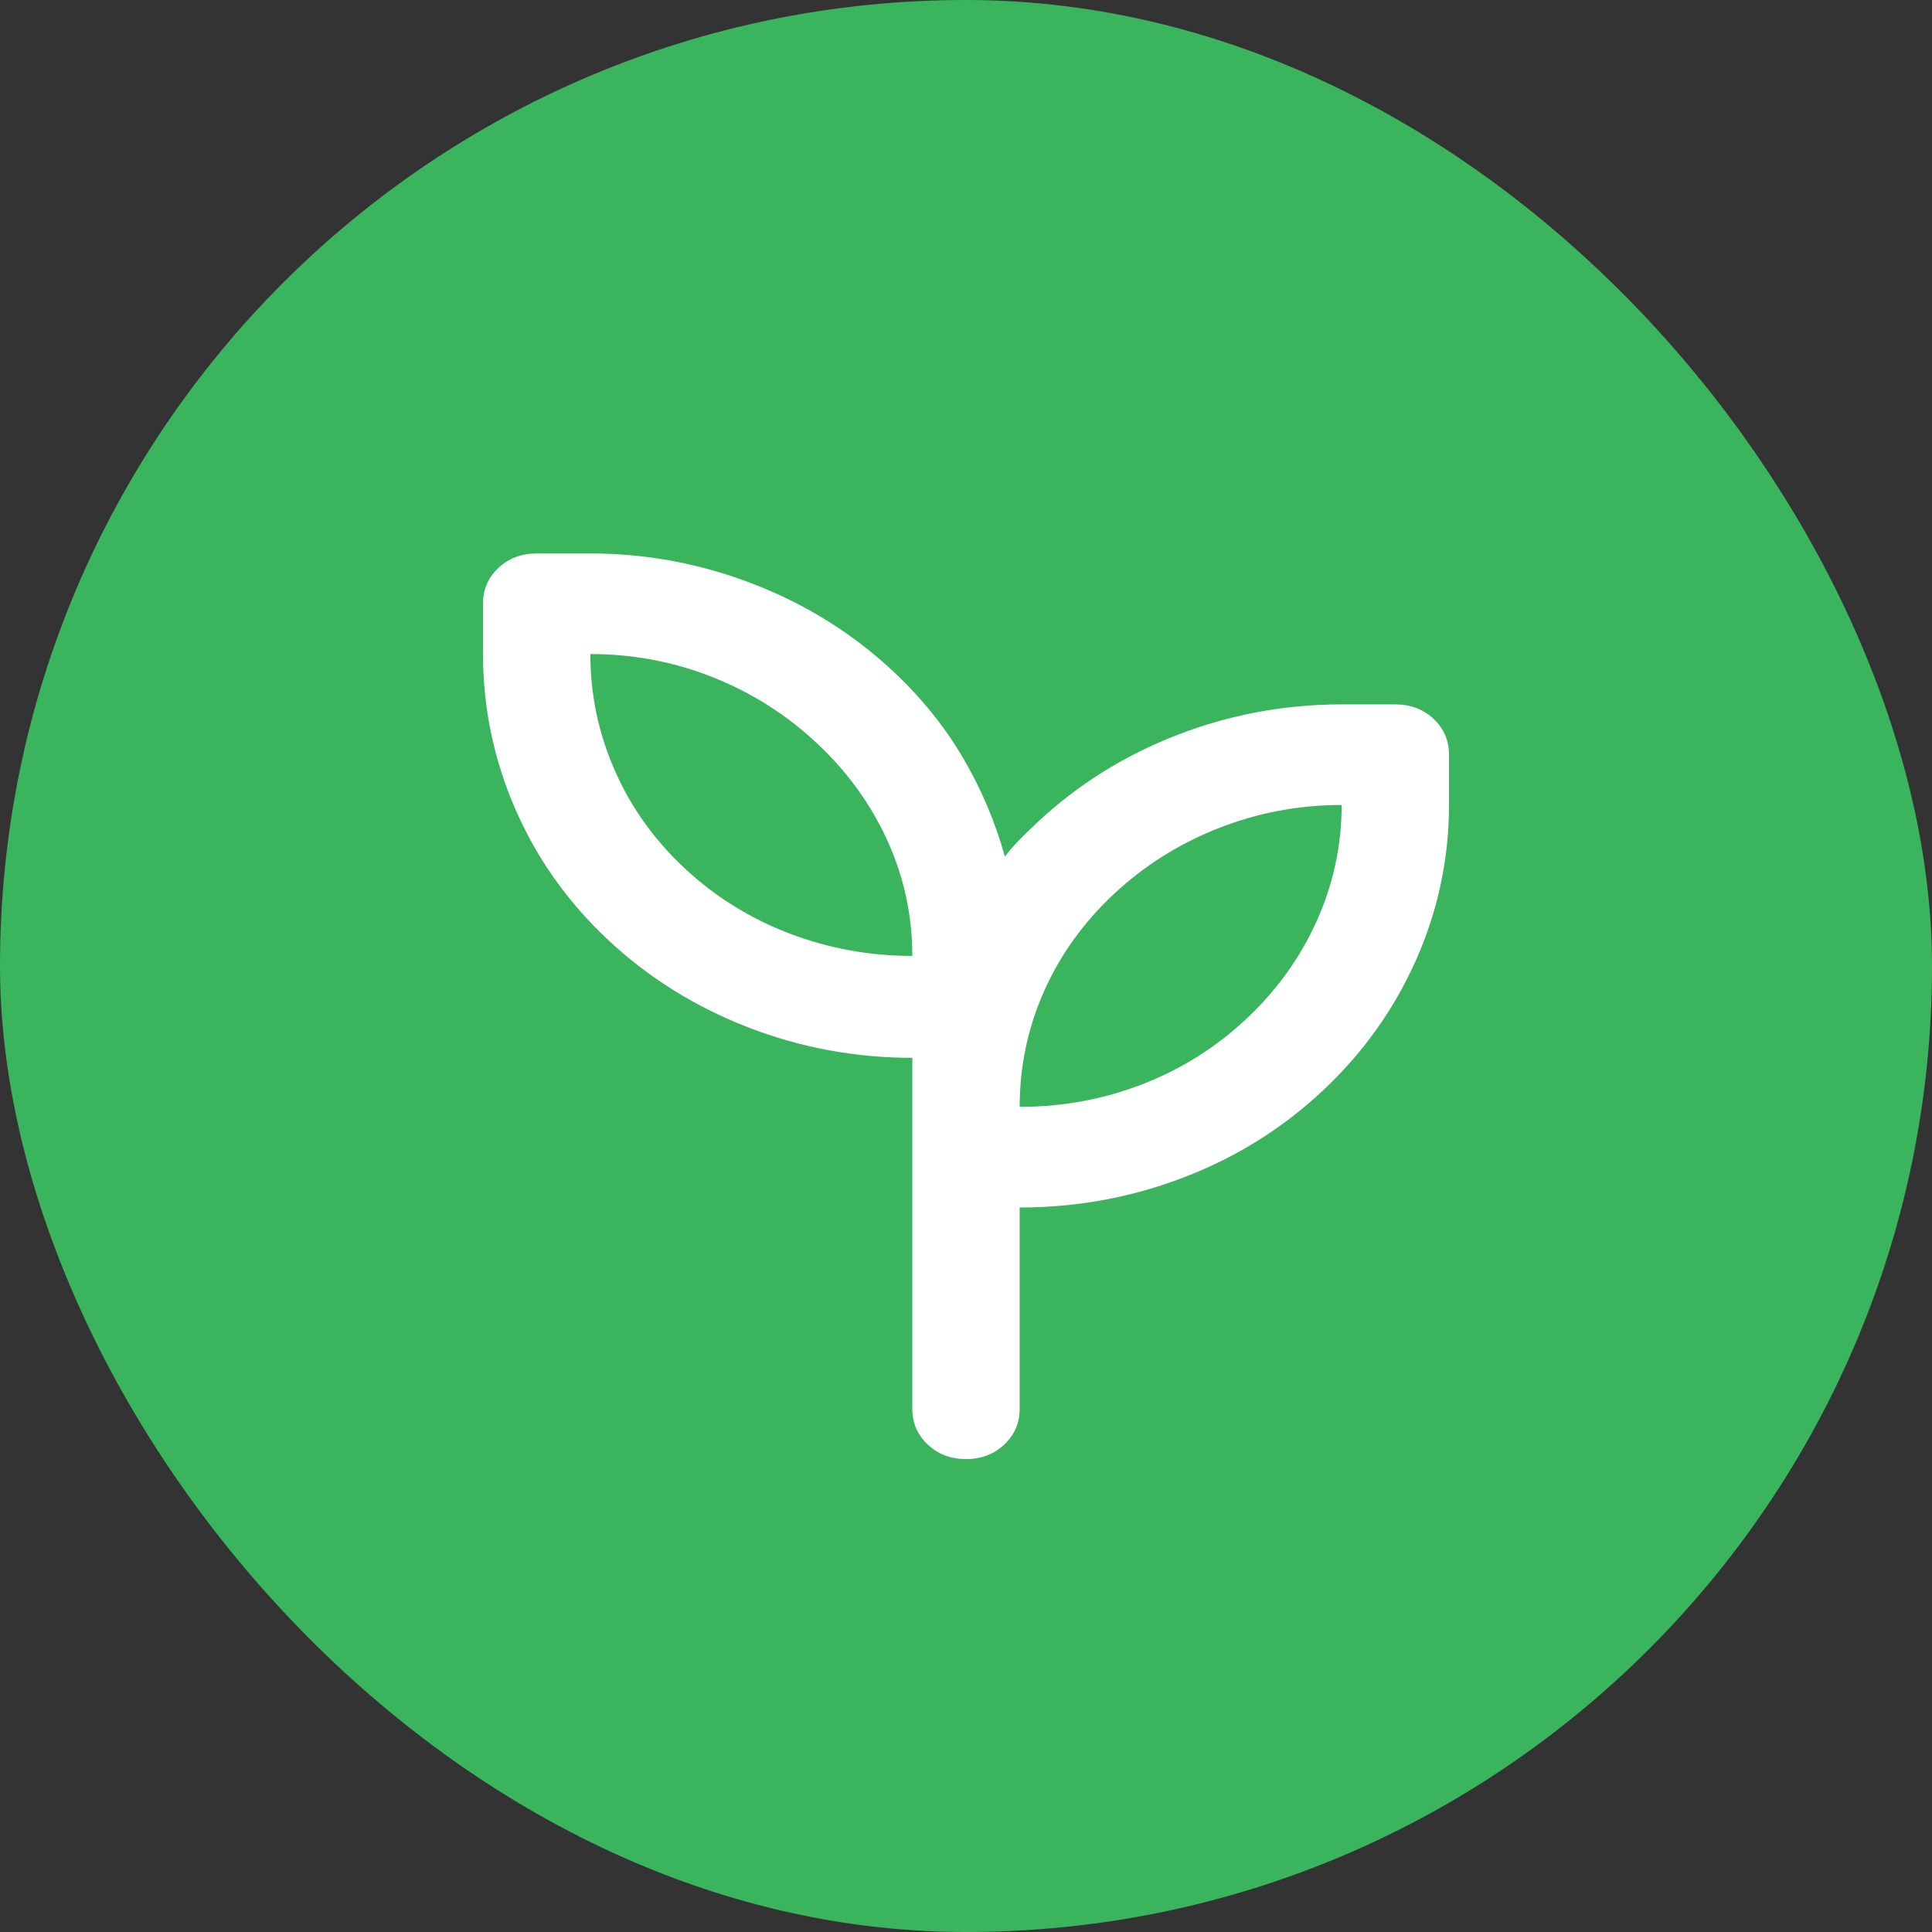
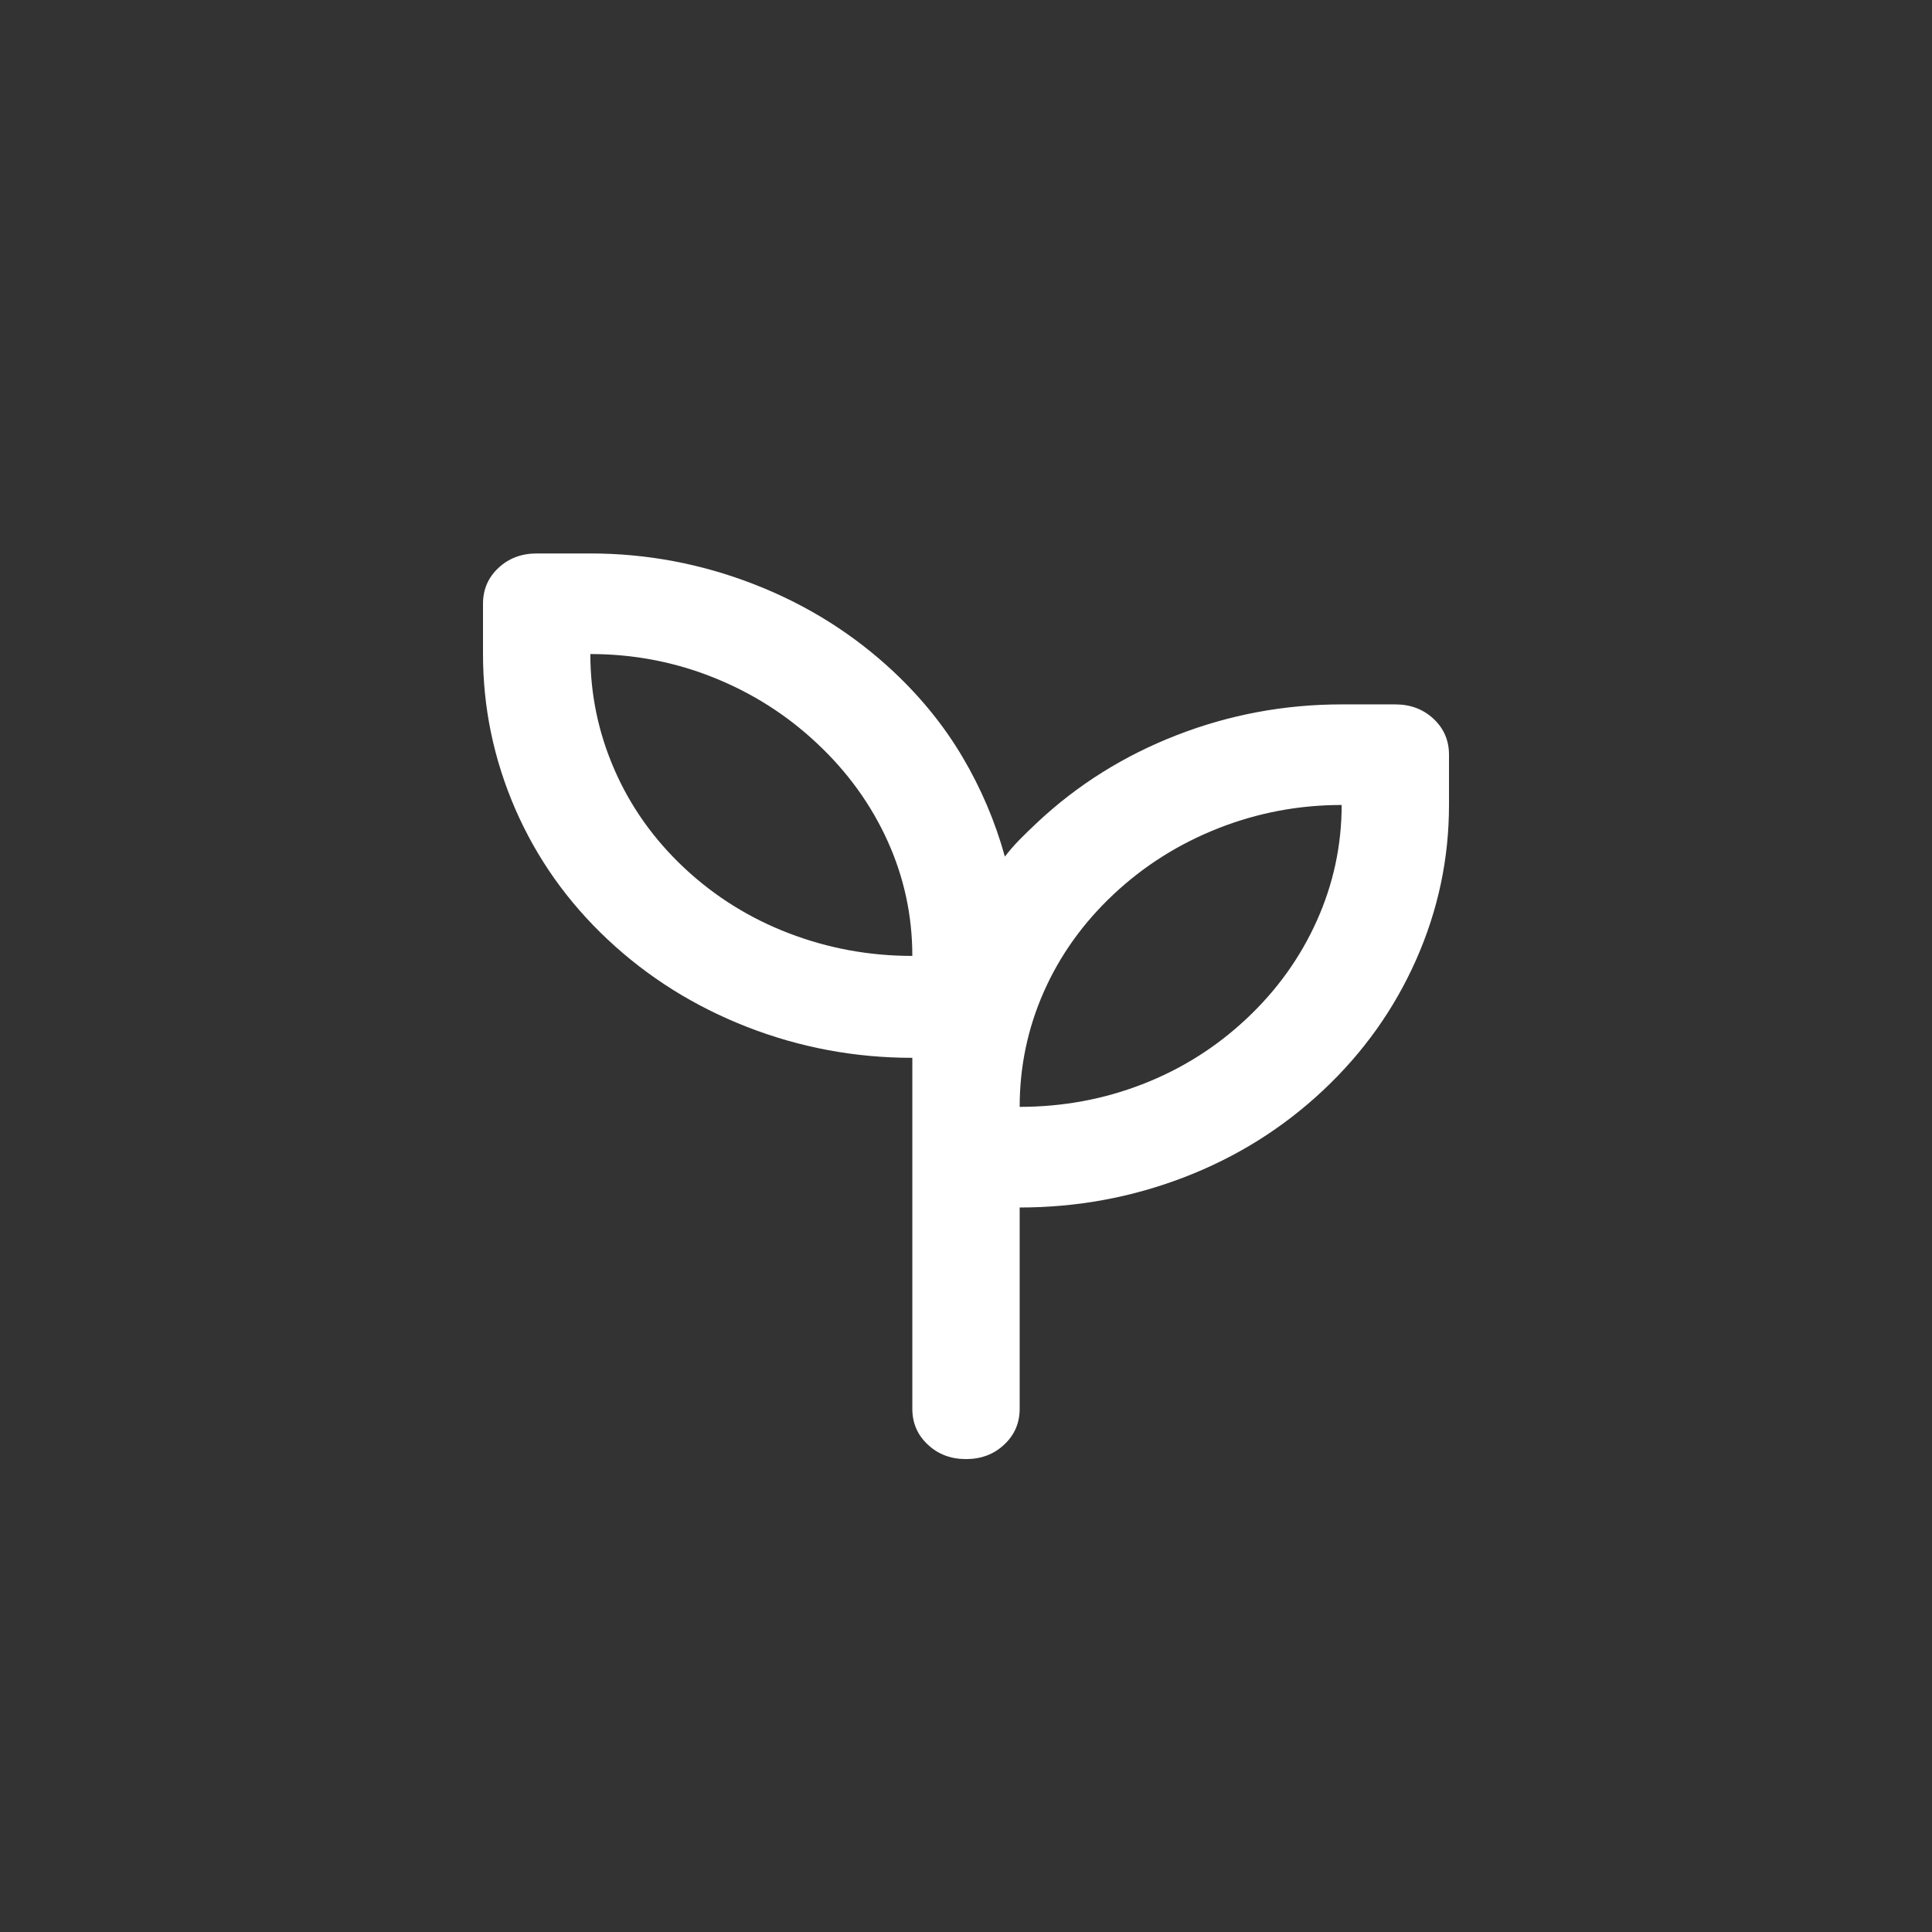
<svg xmlns="http://www.w3.org/2000/svg" width="32" height="32" viewBox="0 0 32 32" fill="none">
  <rect x="0" y="0" width="32" height="32" fill="#333333" stroke="none" />
-   <rect width="32" height="32" rx="16" fill="#3BB55D" />
-   <path d="M16 24.167C15.748 24.167 15.537 24.087 15.367 23.927C15.196 23.767 15.111 23.57 15.111 23.333V17.521C14.163 17.521 13.252 17.351 12.378 17.011C11.504 16.67 10.733 16.188 10.067 15.563C9.4 14.938 8.889 14.215 8.533 13.396C8.178 12.576 8 11.722 8 10.833V10C8 9.764 8.085 9.566 8.256 9.406C8.426 9.247 8.637 9.167 8.889 9.167H9.778C10.711 9.167 11.615 9.337 12.489 9.677C13.363 10.017 14.133 10.5 14.8 11.125C15.259 11.556 15.641 12.028 15.944 12.542C16.248 13.056 16.482 13.604 16.644 14.188C16.718 14.09 16.8 13.997 16.889 13.906C16.978 13.816 17.074 13.722 17.178 13.625C17.844 13 18.615 12.517 19.489 12.177C20.363 11.837 21.274 11.667 22.222 11.667H23.111C23.363 11.667 23.574 11.747 23.744 11.906C23.915 12.066 24 12.264 24 12.5V13.333C24 14.222 23.819 15.076 23.456 15.896C23.093 16.715 22.578 17.438 21.911 18.063C21.244 18.688 20.478 19.167 19.611 19.5C18.744 19.833 17.837 20 16.889 20V23.333C16.889 23.57 16.804 23.767 16.633 23.927C16.463 24.087 16.252 24.167 16 24.167ZM15.111 15.833C15.111 15.167 14.974 14.531 14.7 13.927C14.426 13.323 14.037 12.785 13.533 12.313C13.03 11.84 12.456 11.476 11.811 11.219C11.167 10.962 10.489 10.833 9.778 10.833C9.778 11.5 9.911 12.139 10.178 12.75C10.444 13.361 10.83 13.903 11.333 14.375C11.837 14.847 12.415 15.208 13.067 15.458C13.719 15.708 14.4 15.833 15.111 15.833ZM16.889 18.333C17.6 18.333 18.278 18.208 18.922 17.958C19.567 17.708 20.141 17.347 20.644 16.875C21.148 16.403 21.537 15.861 21.811 15.25C22.085 14.639 22.222 14 22.222 13.333C21.511 13.333 20.83 13.462 20.178 13.719C19.526 13.976 18.948 14.34 18.444 14.813C17.941 15.285 17.556 15.823 17.289 16.427C17.022 17.031 16.889 17.667 16.889 18.333Z" fill="white" />
+   <path d="M16 24.167C15.748 24.167 15.537 24.087 15.367 23.927C15.196 23.767 15.111 23.57 15.111 23.333V17.521C14.163 17.521 13.252 17.351 12.378 17.011C11.504 16.67 10.733 16.188 10.067 15.563C9.4 14.938 8.889 14.215 8.533 13.396C8.178 12.576 8 11.722 8 10.833V10C8 9.764 8.085 9.566 8.256 9.406C8.426 9.247 8.637 9.167 8.889 9.167H9.778C10.711 9.167 11.615 9.337 12.489 9.677C13.363 10.017 14.133 10.5 14.8 11.125C15.259 11.556 15.641 12.028 15.944 12.542C16.248 13.056 16.482 13.604 16.644 14.188C16.718 14.09 16.8 13.997 16.889 13.906C16.978 13.816 17.074 13.722 17.178 13.625C17.844 13 18.615 12.517 19.489 12.177C20.363 11.837 21.274 11.667 22.222 11.667H23.111C23.363 11.667 23.574 11.747 23.744 11.906C23.915 12.066 24 12.264 24 12.5V13.333C24 14.222 23.819 15.076 23.456 15.896C23.093 16.715 22.578 17.438 21.911 18.063C21.244 18.688 20.478 19.167 19.611 19.5C18.744 19.833 17.837 20 16.889 20V23.333C16.889 23.57 16.804 23.767 16.633 23.927C16.463 24.087 16.252 24.167 16 24.167M15.111 15.833C15.111 15.167 14.974 14.531 14.7 13.927C14.426 13.323 14.037 12.785 13.533 12.313C13.03 11.84 12.456 11.476 11.811 11.219C11.167 10.962 10.489 10.833 9.778 10.833C9.778 11.5 9.911 12.139 10.178 12.75C10.444 13.361 10.83 13.903 11.333 14.375C11.837 14.847 12.415 15.208 13.067 15.458C13.719 15.708 14.4 15.833 15.111 15.833ZM16.889 18.333C17.6 18.333 18.278 18.208 18.922 17.958C19.567 17.708 20.141 17.347 20.644 16.875C21.148 16.403 21.537 15.861 21.811 15.25C22.085 14.639 22.222 14 22.222 13.333C21.511 13.333 20.83 13.462 20.178 13.719C19.526 13.976 18.948 14.34 18.444 14.813C17.941 15.285 17.556 15.823 17.289 16.427C17.022 17.031 16.889 17.667 16.889 18.333Z" fill="white" />
</svg>